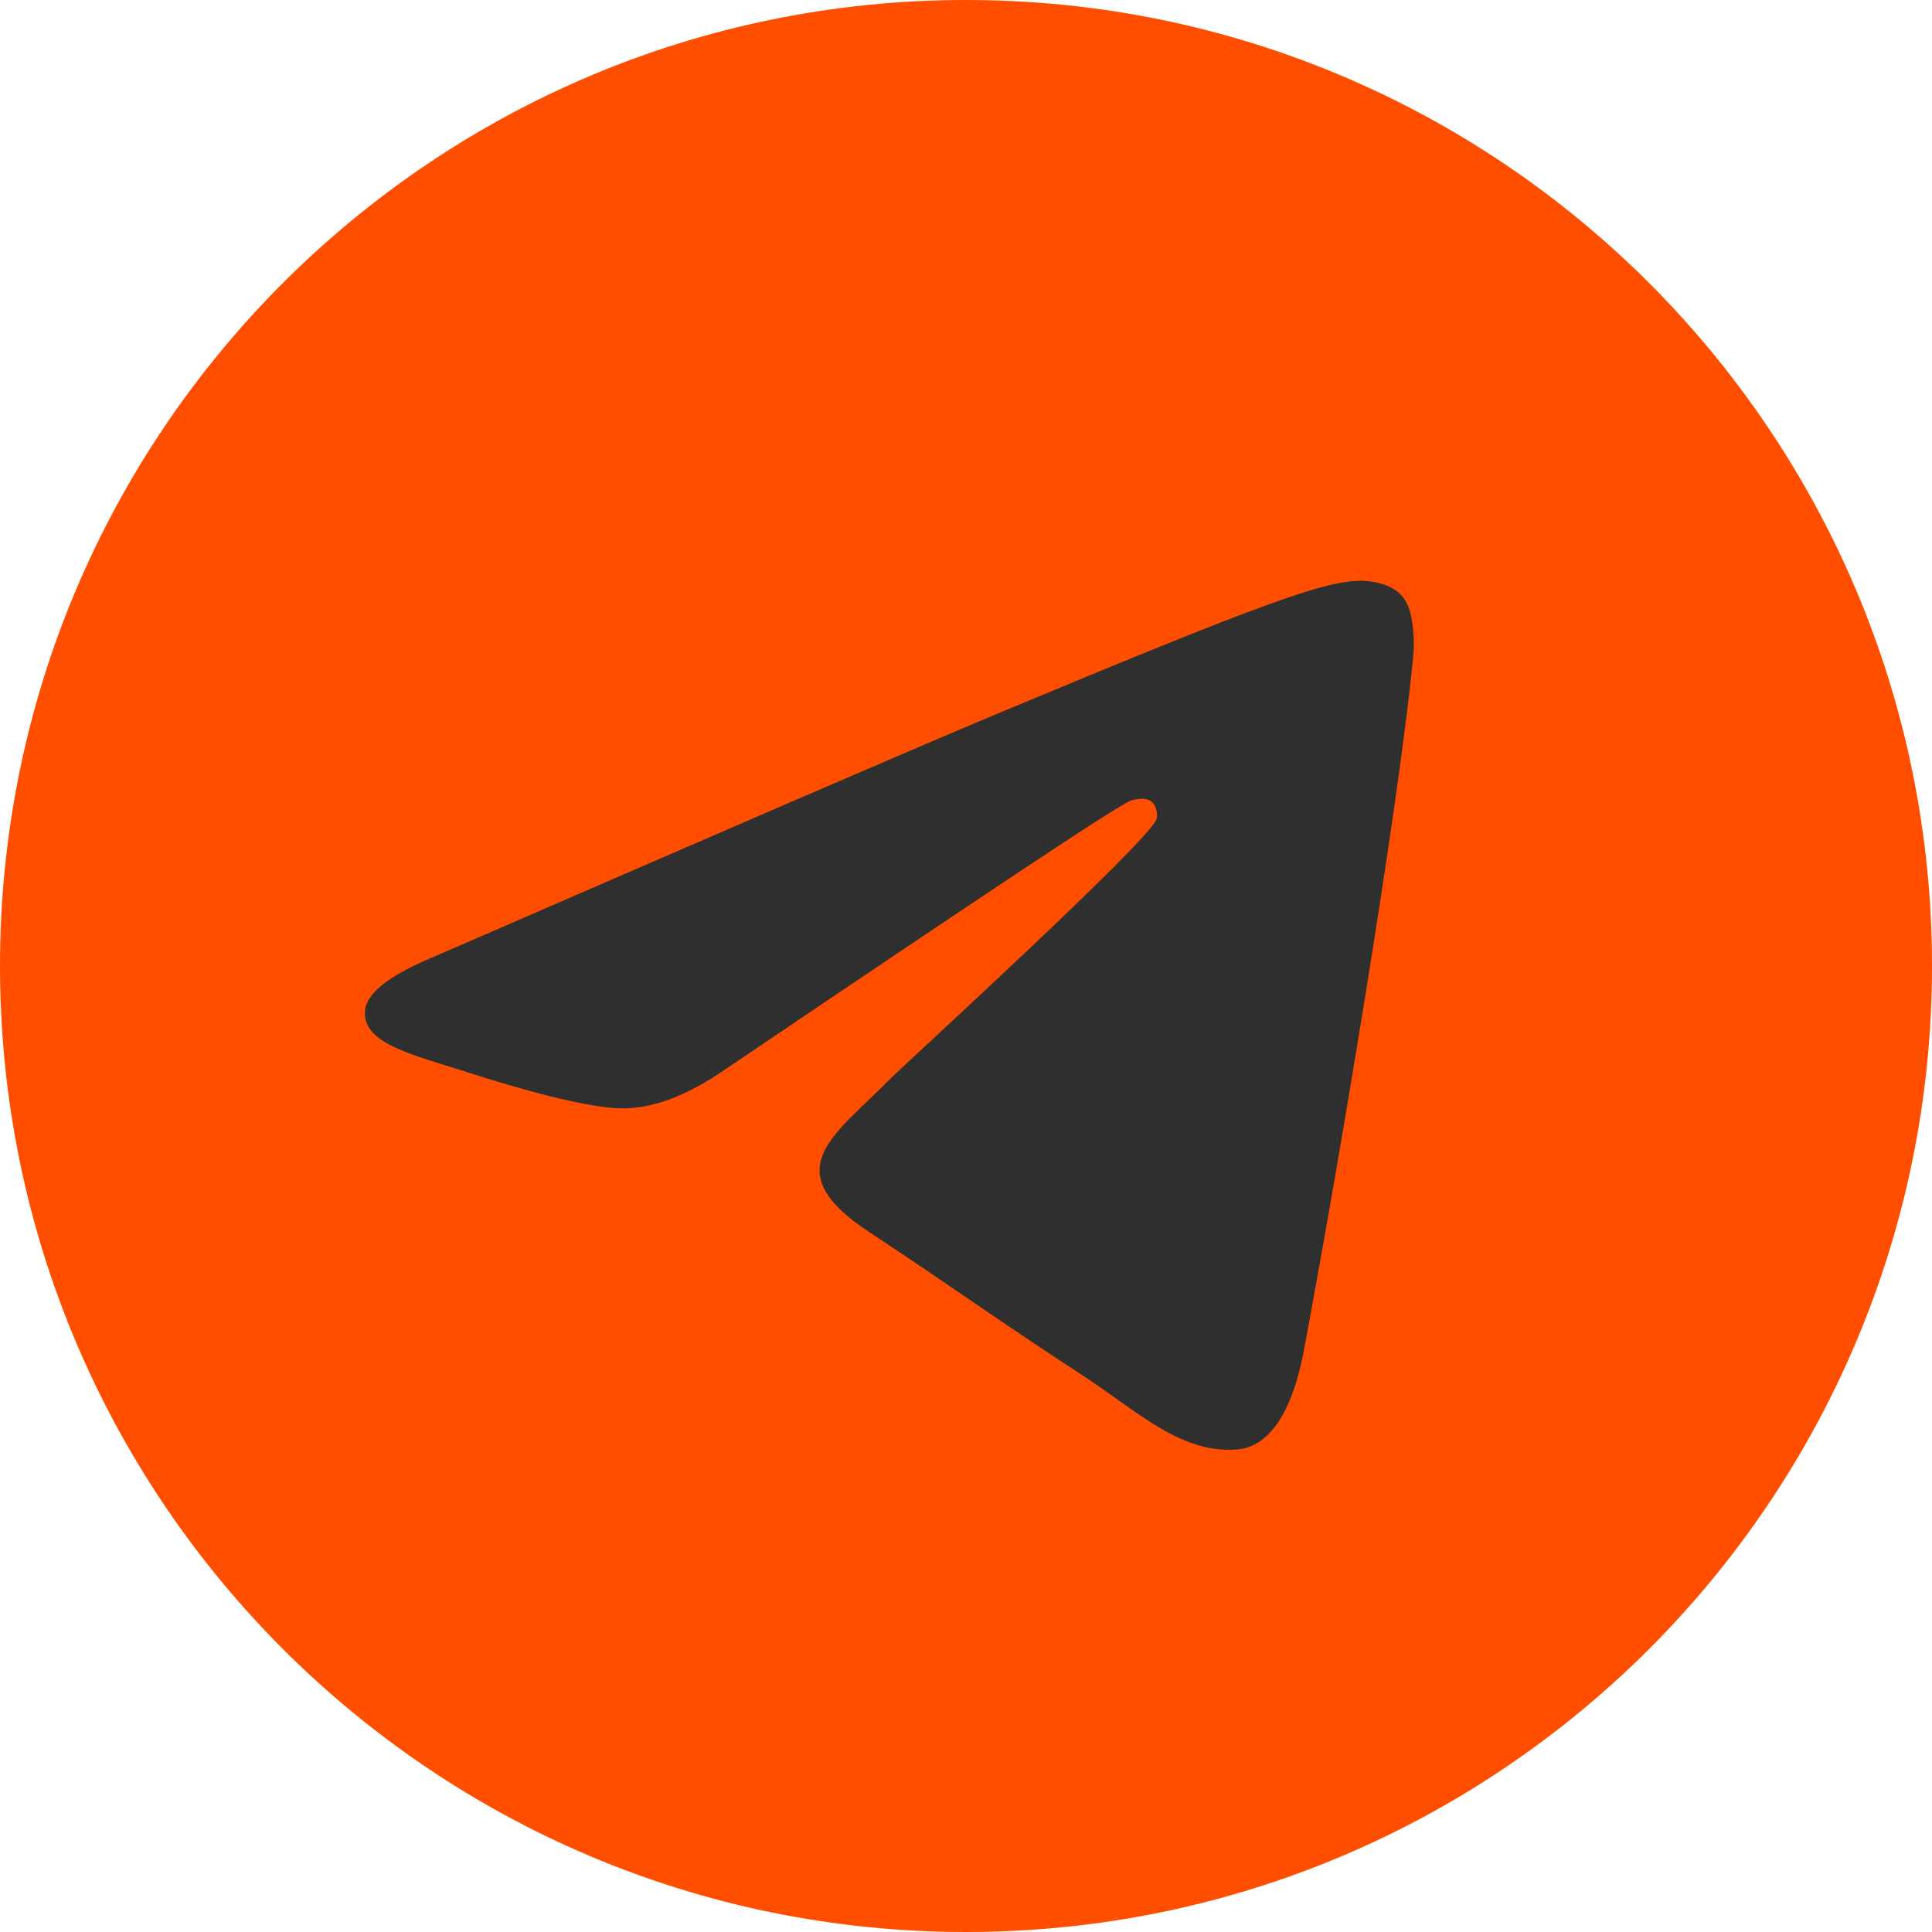
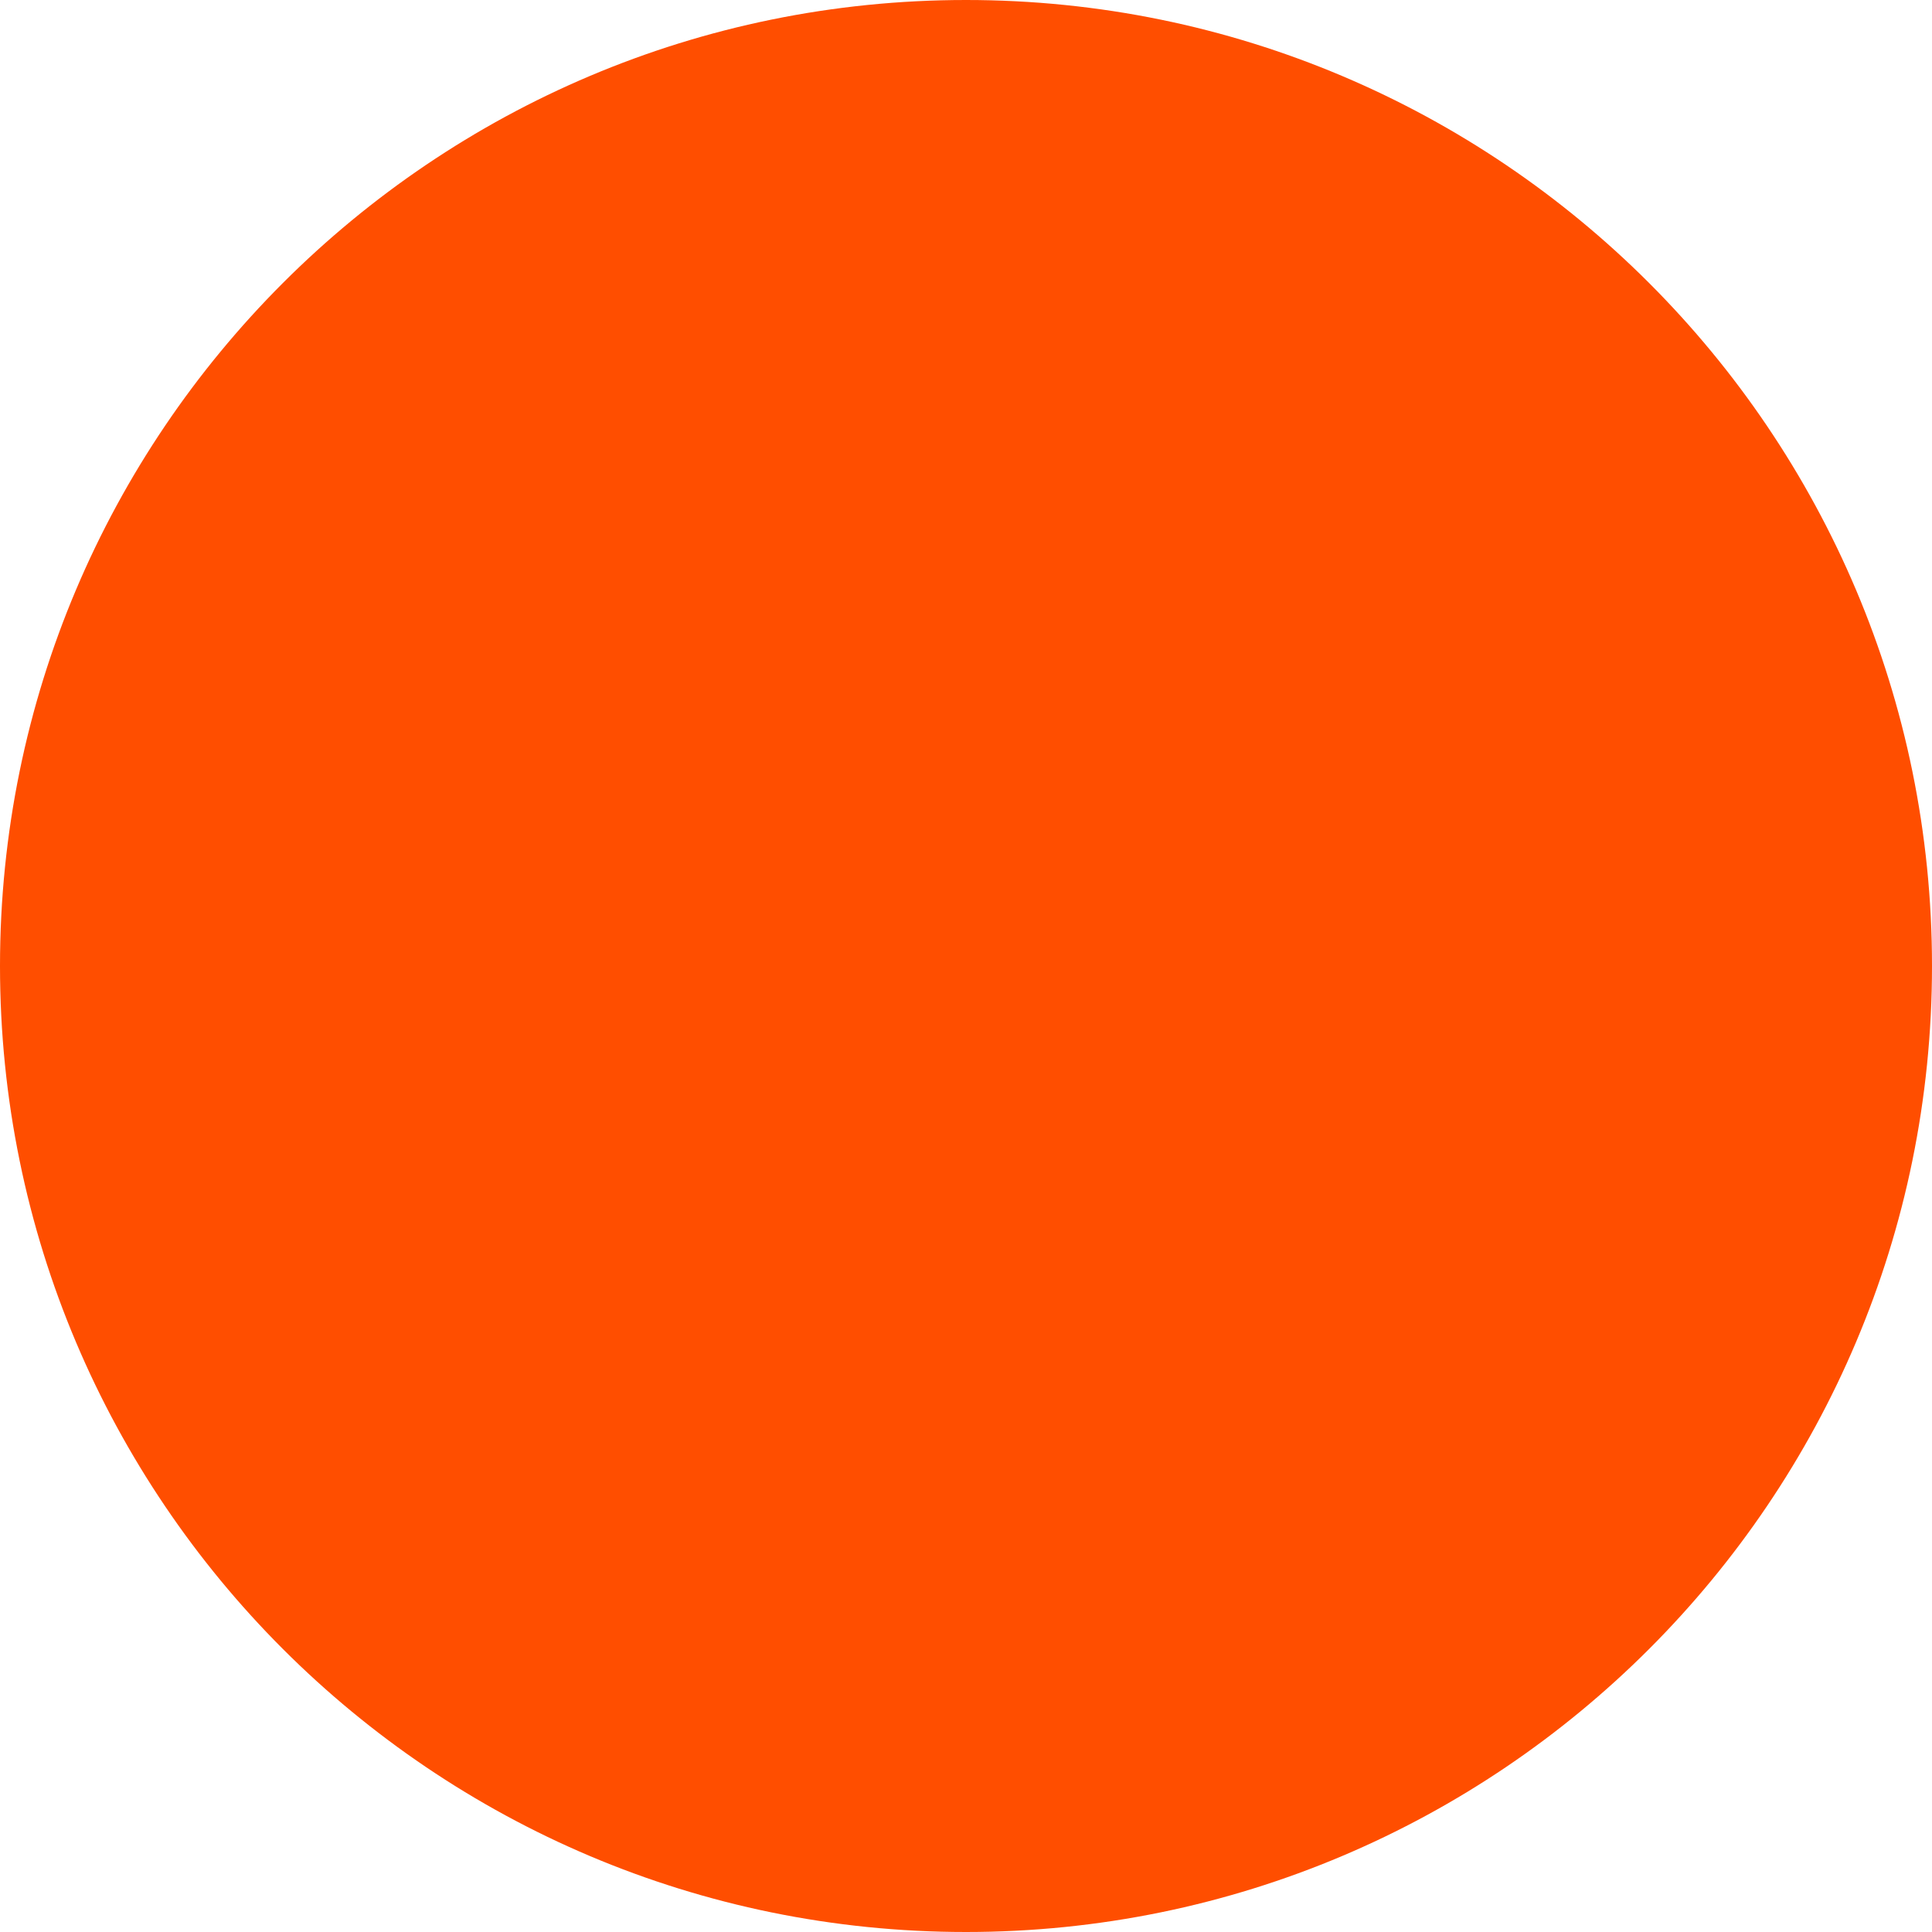
<svg xmlns="http://www.w3.org/2000/svg" width="24" height="24" viewBox="0 0 24 24" fill="none">
  <path d="M12 24C18.627 24 24 18.627 24 12C24 5.373 18.627 0 12 0C5.373 0 0 5.373 0 12C0 18.627 5.373 24 12 24Z" fill="#FF4E00" />
-   <path fill-rule="evenodd" clip-rule="evenodd" d="M5.425 11.87C8.923 10.351 11.251 9.342 12.42 8.853C15.747 7.464 16.446 7.224 16.896 7.214C16.996 7.214 17.216 7.234 17.366 7.354C17.485 7.454 17.515 7.584 17.535 7.684C17.555 7.784 17.575 7.993 17.555 8.153C17.375 10.052 16.596 14.658 16.197 16.776C16.027 17.675 15.697 17.975 15.377 18.005C14.678 18.065 14.148 17.545 13.479 17.106C12.42 16.416 11.83 15.987 10.801 15.307C9.612 14.528 10.381 14.098 11.061 13.399C11.241 13.219 14.308 10.421 14.368 10.171C14.378 10.142 14.378 10.022 14.308 9.962C14.238 9.902 14.138 9.922 14.058 9.942C13.948 9.962 12.27 11.081 9.002 13.289C8.523 13.619 8.093 13.778 7.704 13.768C7.274 13.758 6.455 13.529 5.835 13.329C5.086 13.089 4.486 12.959 4.536 12.54C4.566 12.32 4.866 12.1 5.425 11.87Z" fill="#2F2F2F" />
</svg>